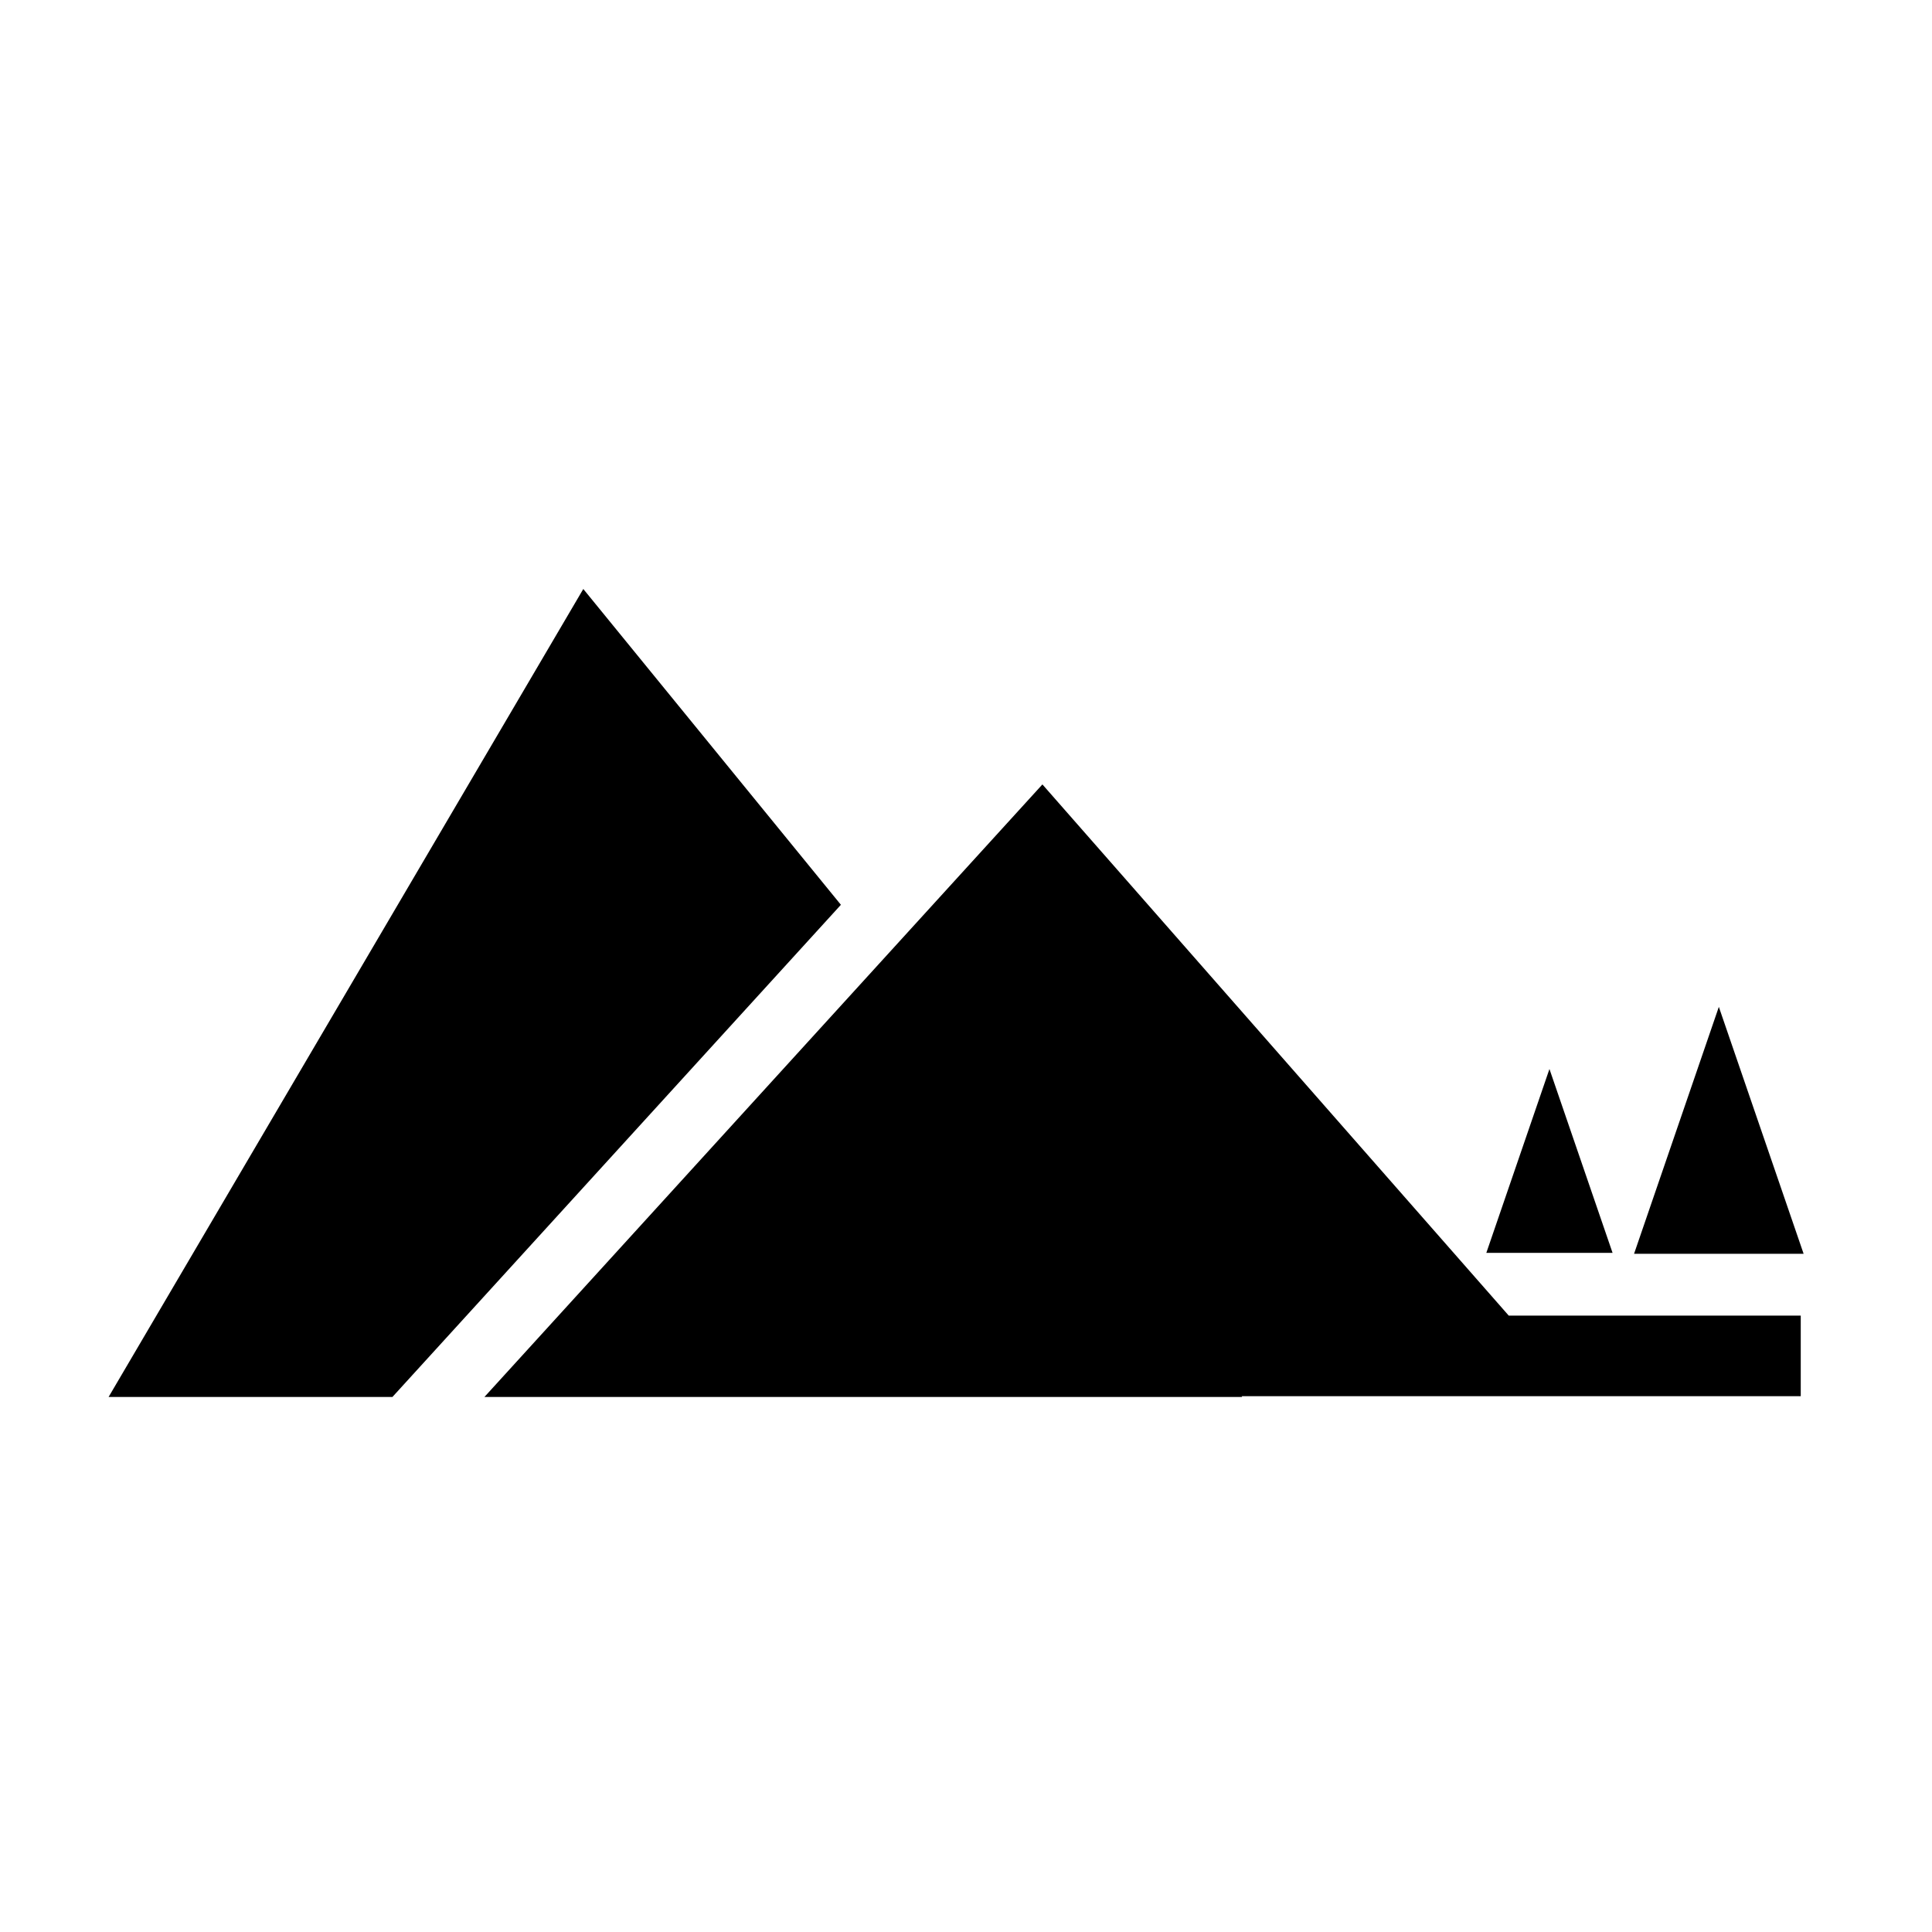
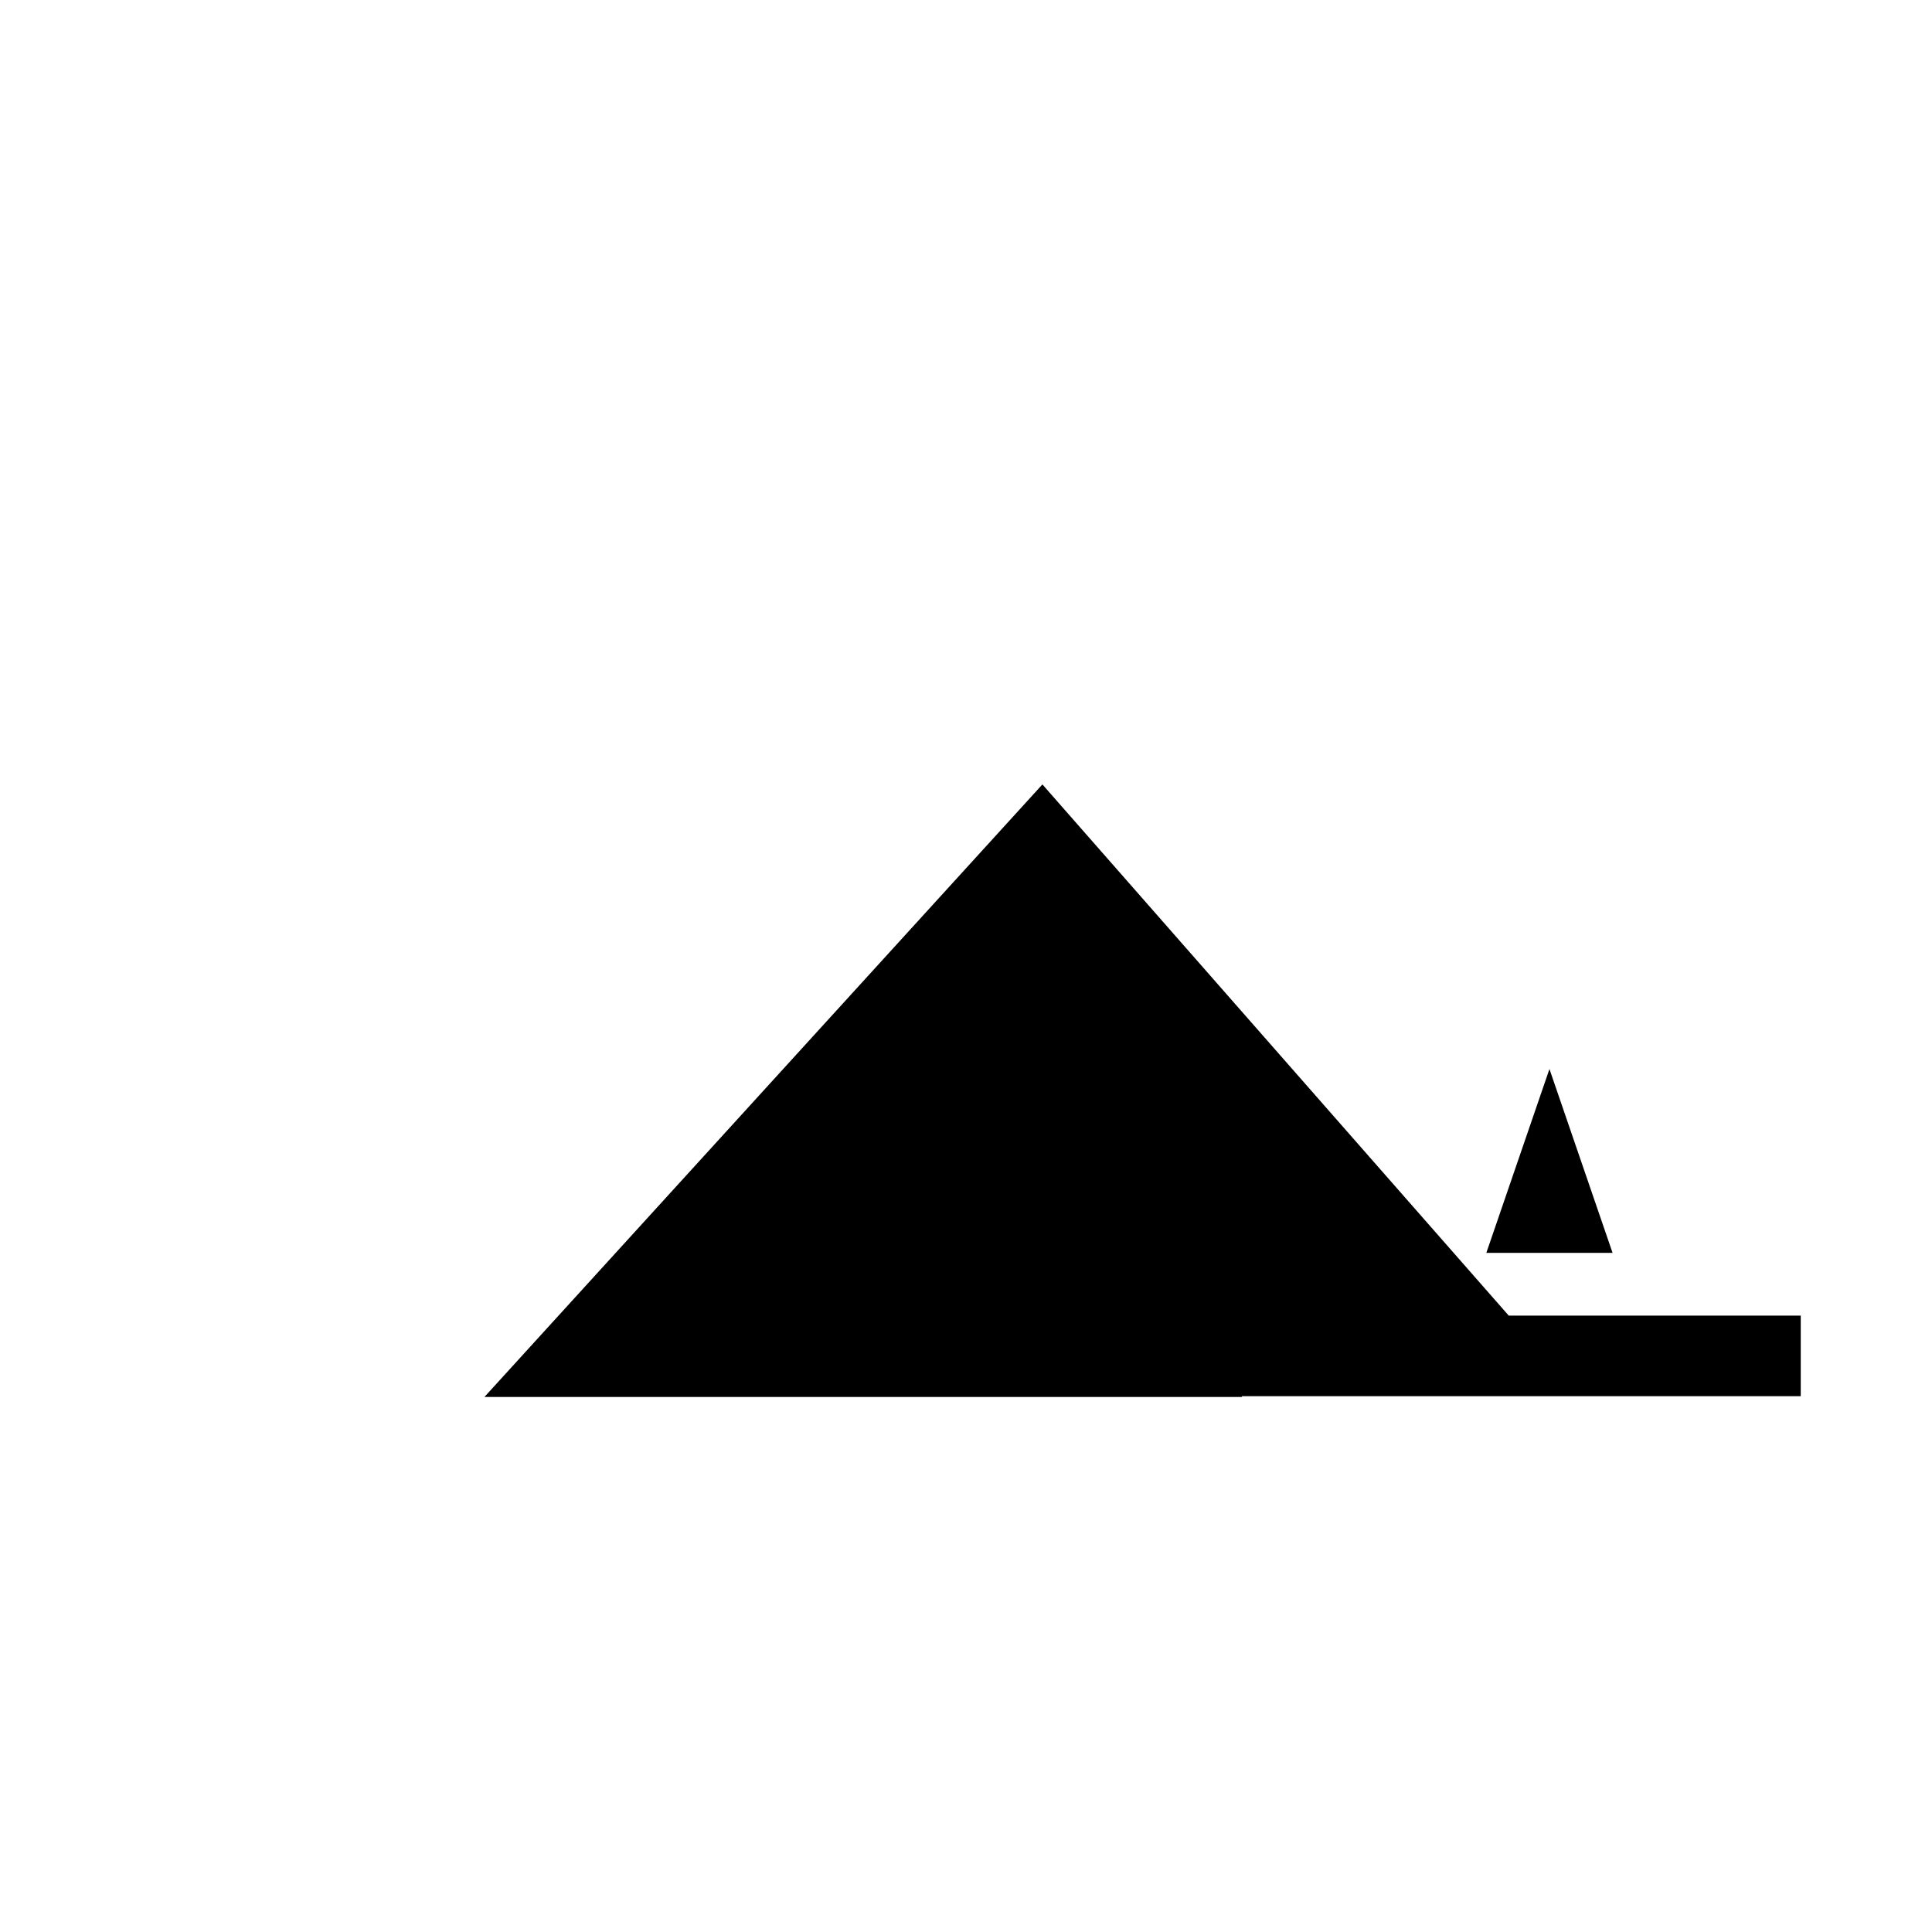
<svg xmlns="http://www.w3.org/2000/svg" fill="#000000" width="800px" height="800px" version="1.1" viewBox="144 144 512 512">
  <g>
    <path d="m554.62 427.3-16.727 48.719h33.453z" />
-     <path d="m599.51 410.83-22.469 65.441h44.938z" />
-     <path d="m298.58 300.09-125.8 214.12h75.219l118.85-130.43z" />
    <path d="m420.25 351.88-147.87 162.33h200.82l-0.152-0.199h148.17v-21.363h-77.387z" />
  </g>
</svg>